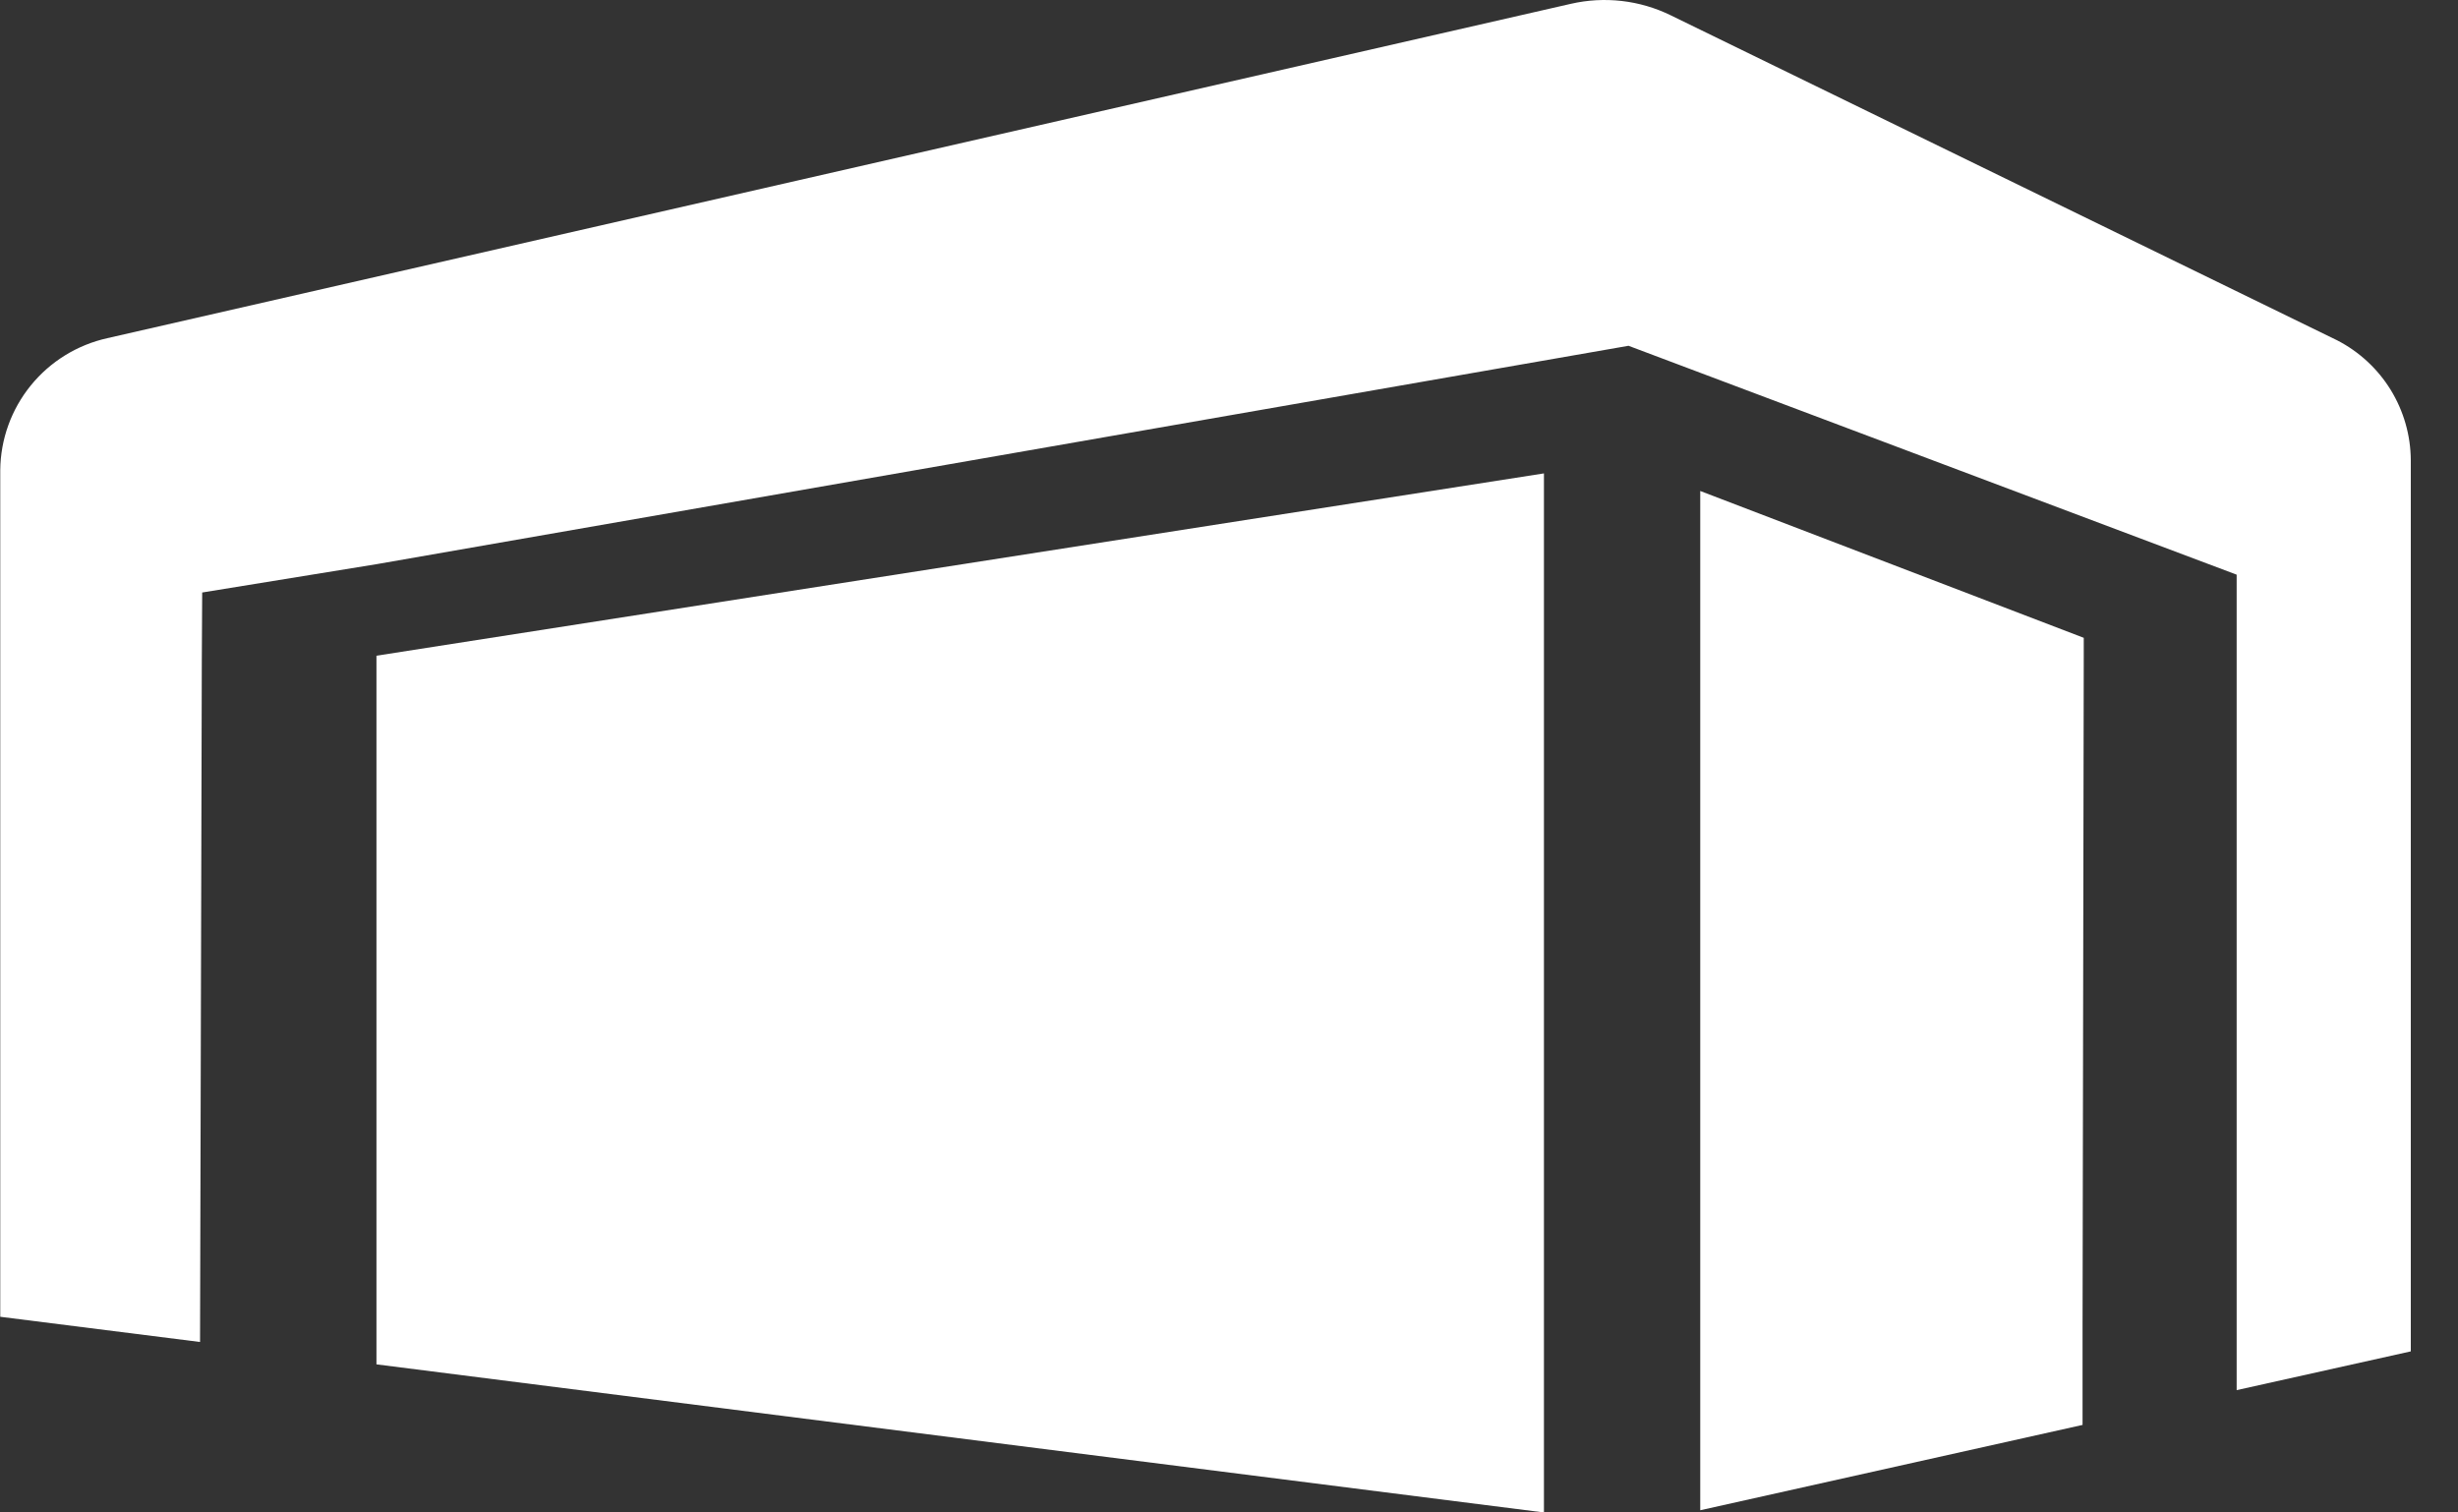
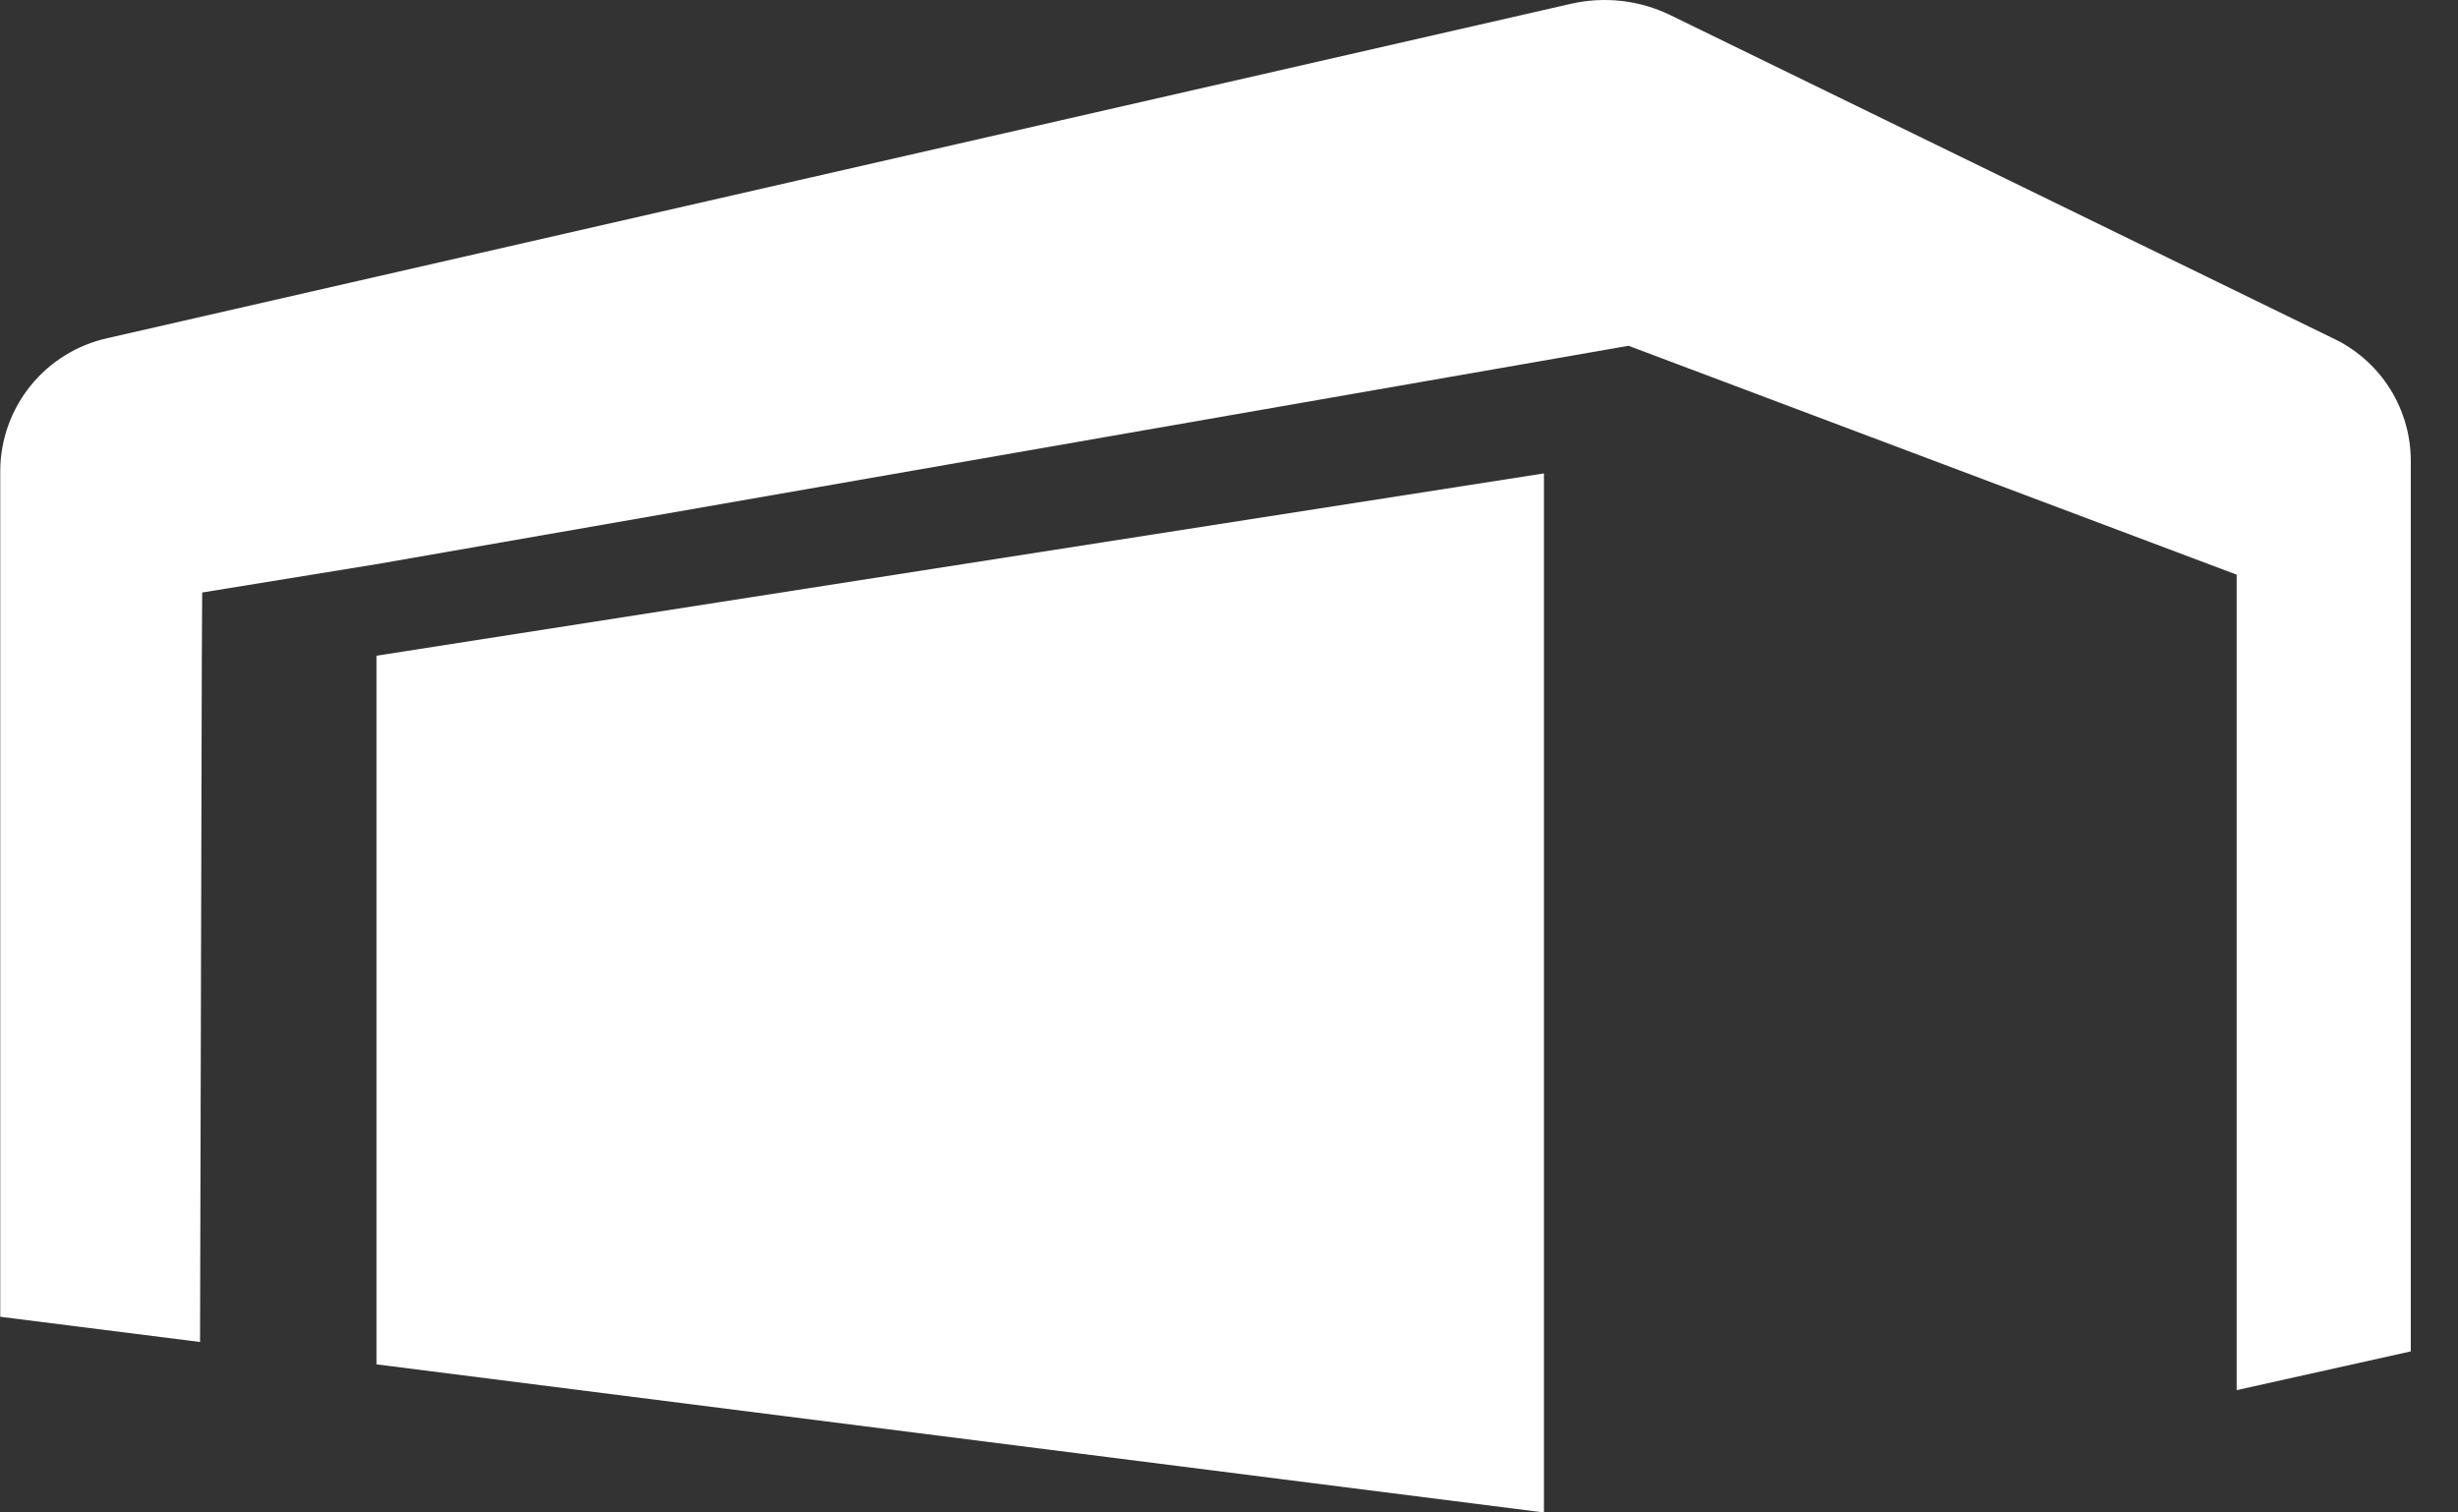
<svg xmlns="http://www.w3.org/2000/svg" width="39" height="24" viewBox="0 0 39 24" fill="none">
  <rect x="0" y="0" width="39" height="24" fill="#333333" stroke="none" />
  <g clip-path="url(#clip0_246_41)">
    <path d="M38.251 7.303V21.444L35.488 22.059V9.374V9.119L25.839 5.487L5.977 8.952L3.208 9.402L3.202 10.495L3.174 21.295L0.004 20.895V7.458C0.009 6.969 0.18 6.496 0.489 6.116C0.798 5.736 1.226 5.472 1.704 5.366L24.922 0.061C25.457 -0.062 26.018 0.002 26.511 0.244L37.082 5.4C37.432 5.58 37.727 5.853 37.933 6.188C38.139 6.524 38.249 6.91 38.251 7.303Z" fill="white" />
    <path d="M24.497 7.512V24L5.973 21.65V10.405L24.497 7.512Z" fill="white" />
-     <path d="M33.062 10.121V10.413L33.043 21.074V22.611L26.977 23.965V7.791L33.062 10.121Z" fill="white" />
  </g>
  <defs>
    <clipPath id="clip0_246_41">
      <rect width="38.25" height="24" fill="white" />
    </clipPath>
  </defs>
</svg>